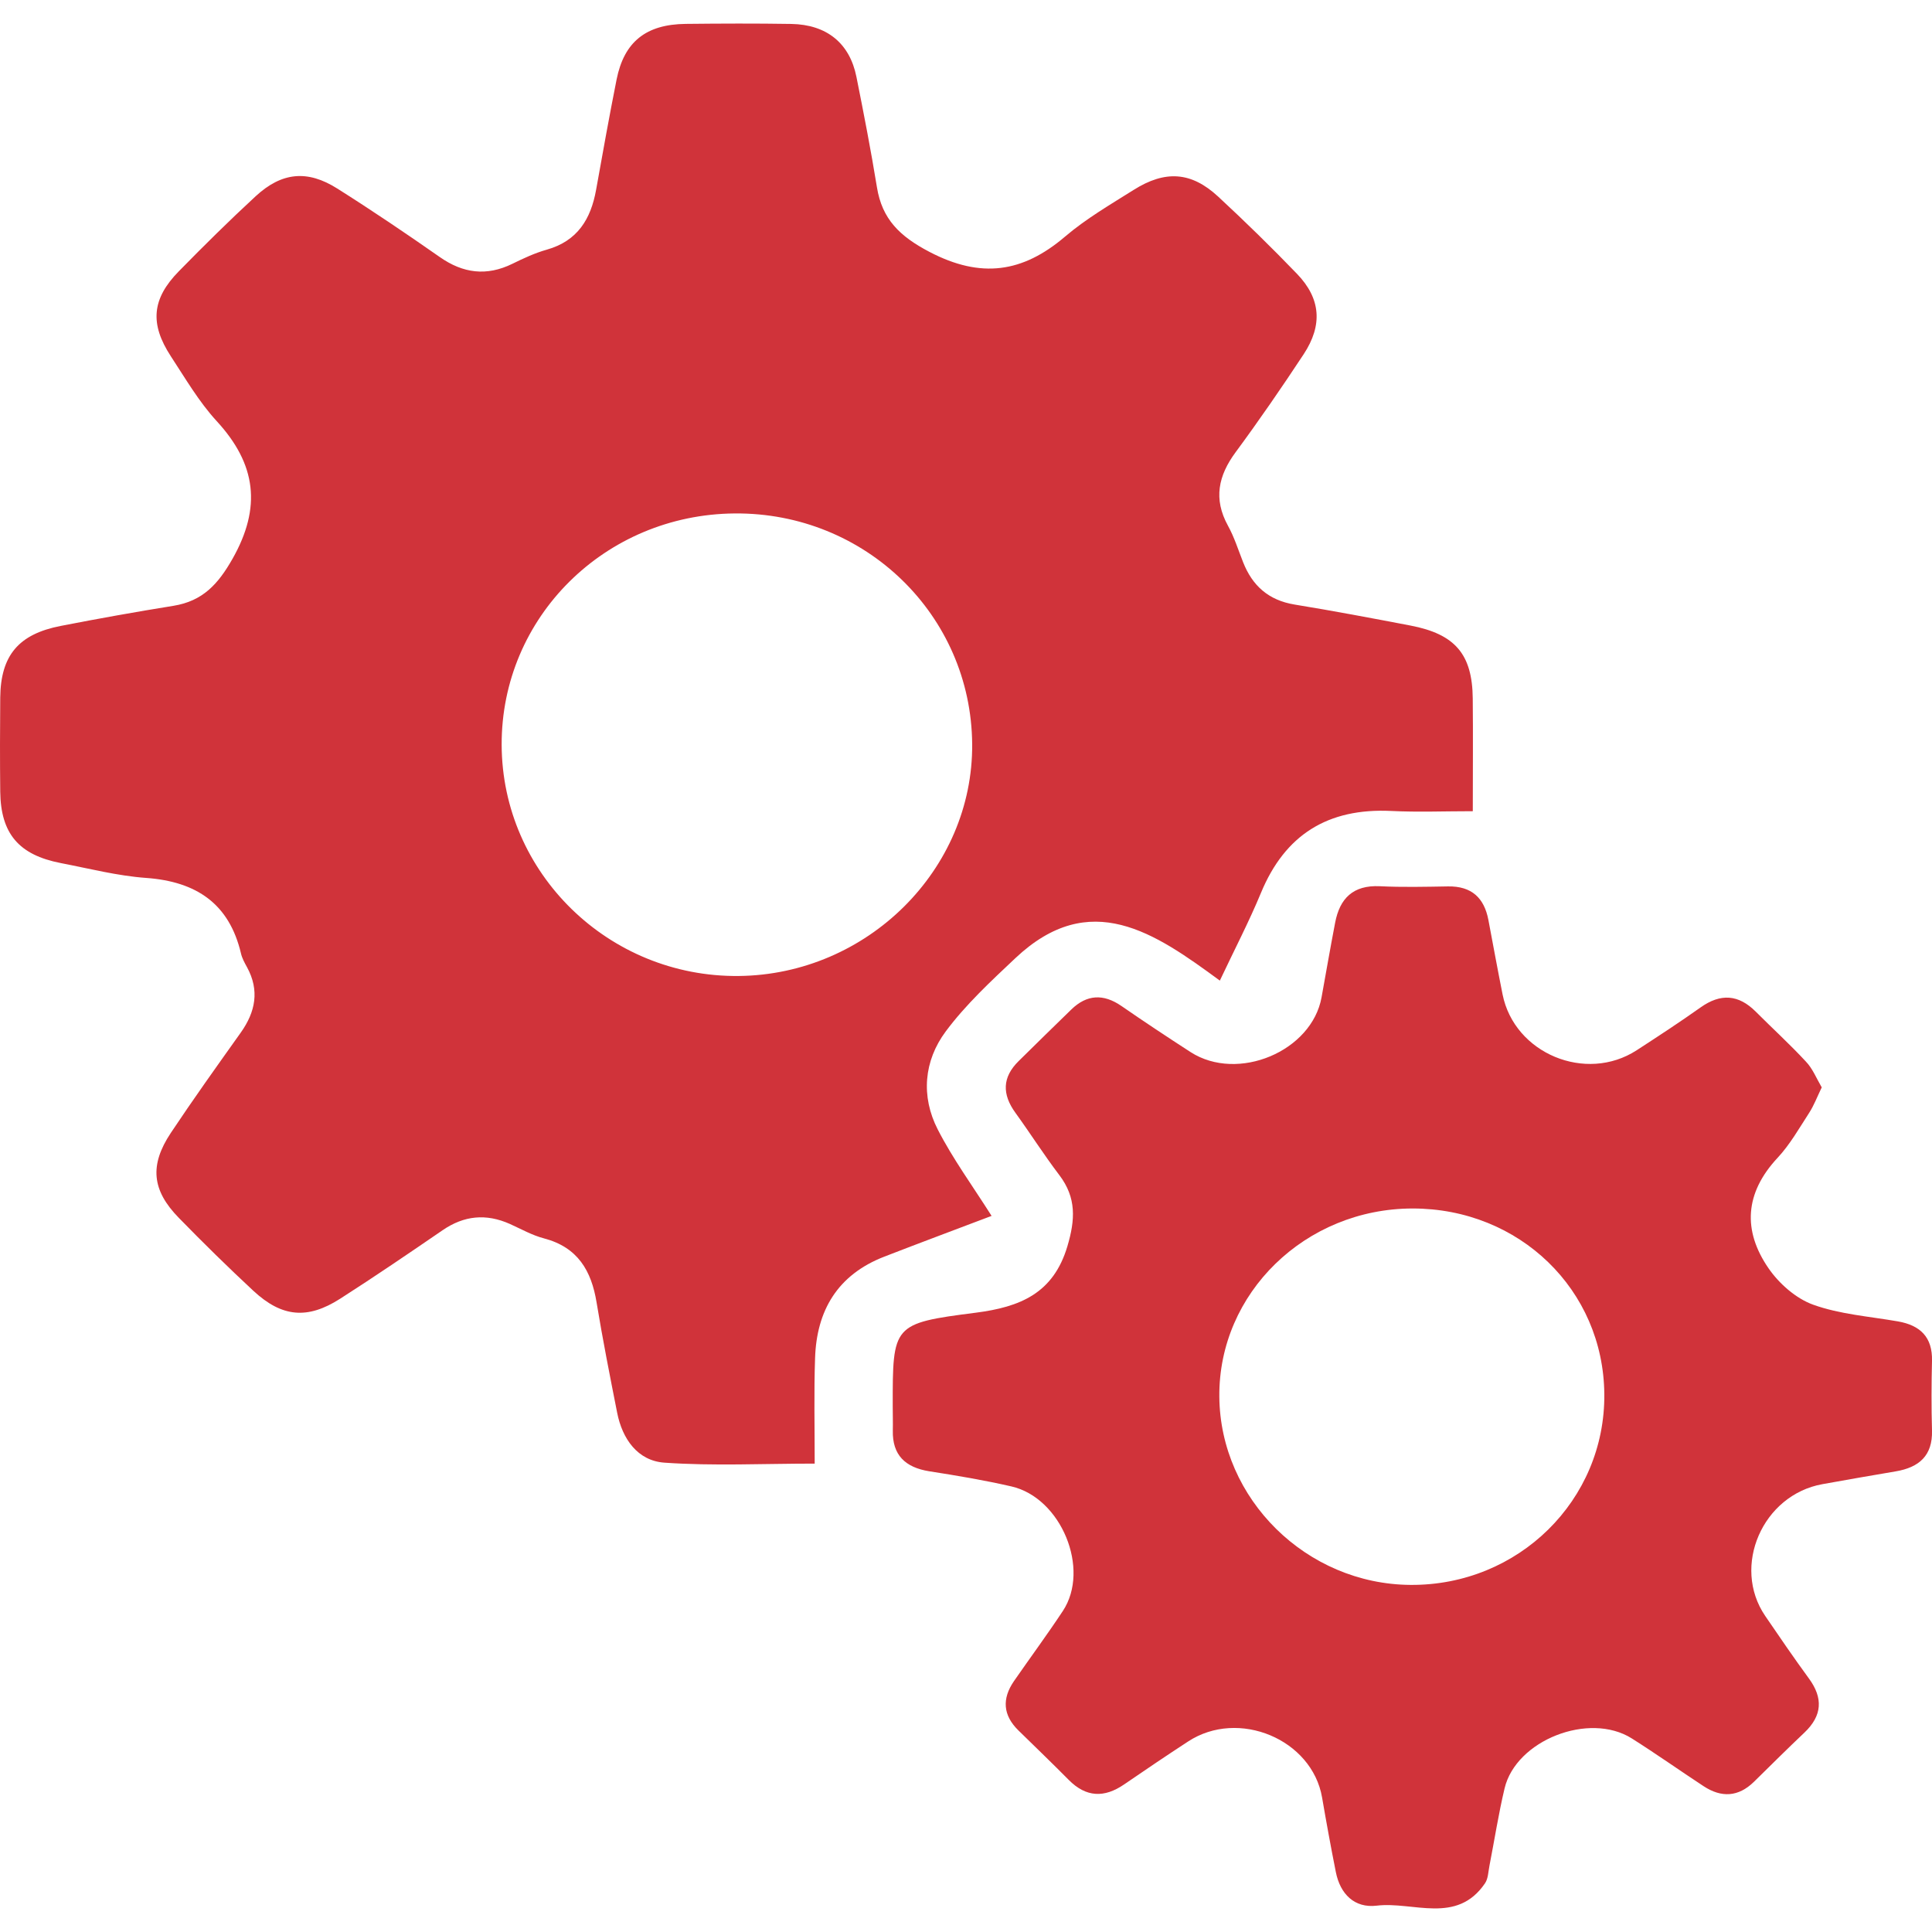
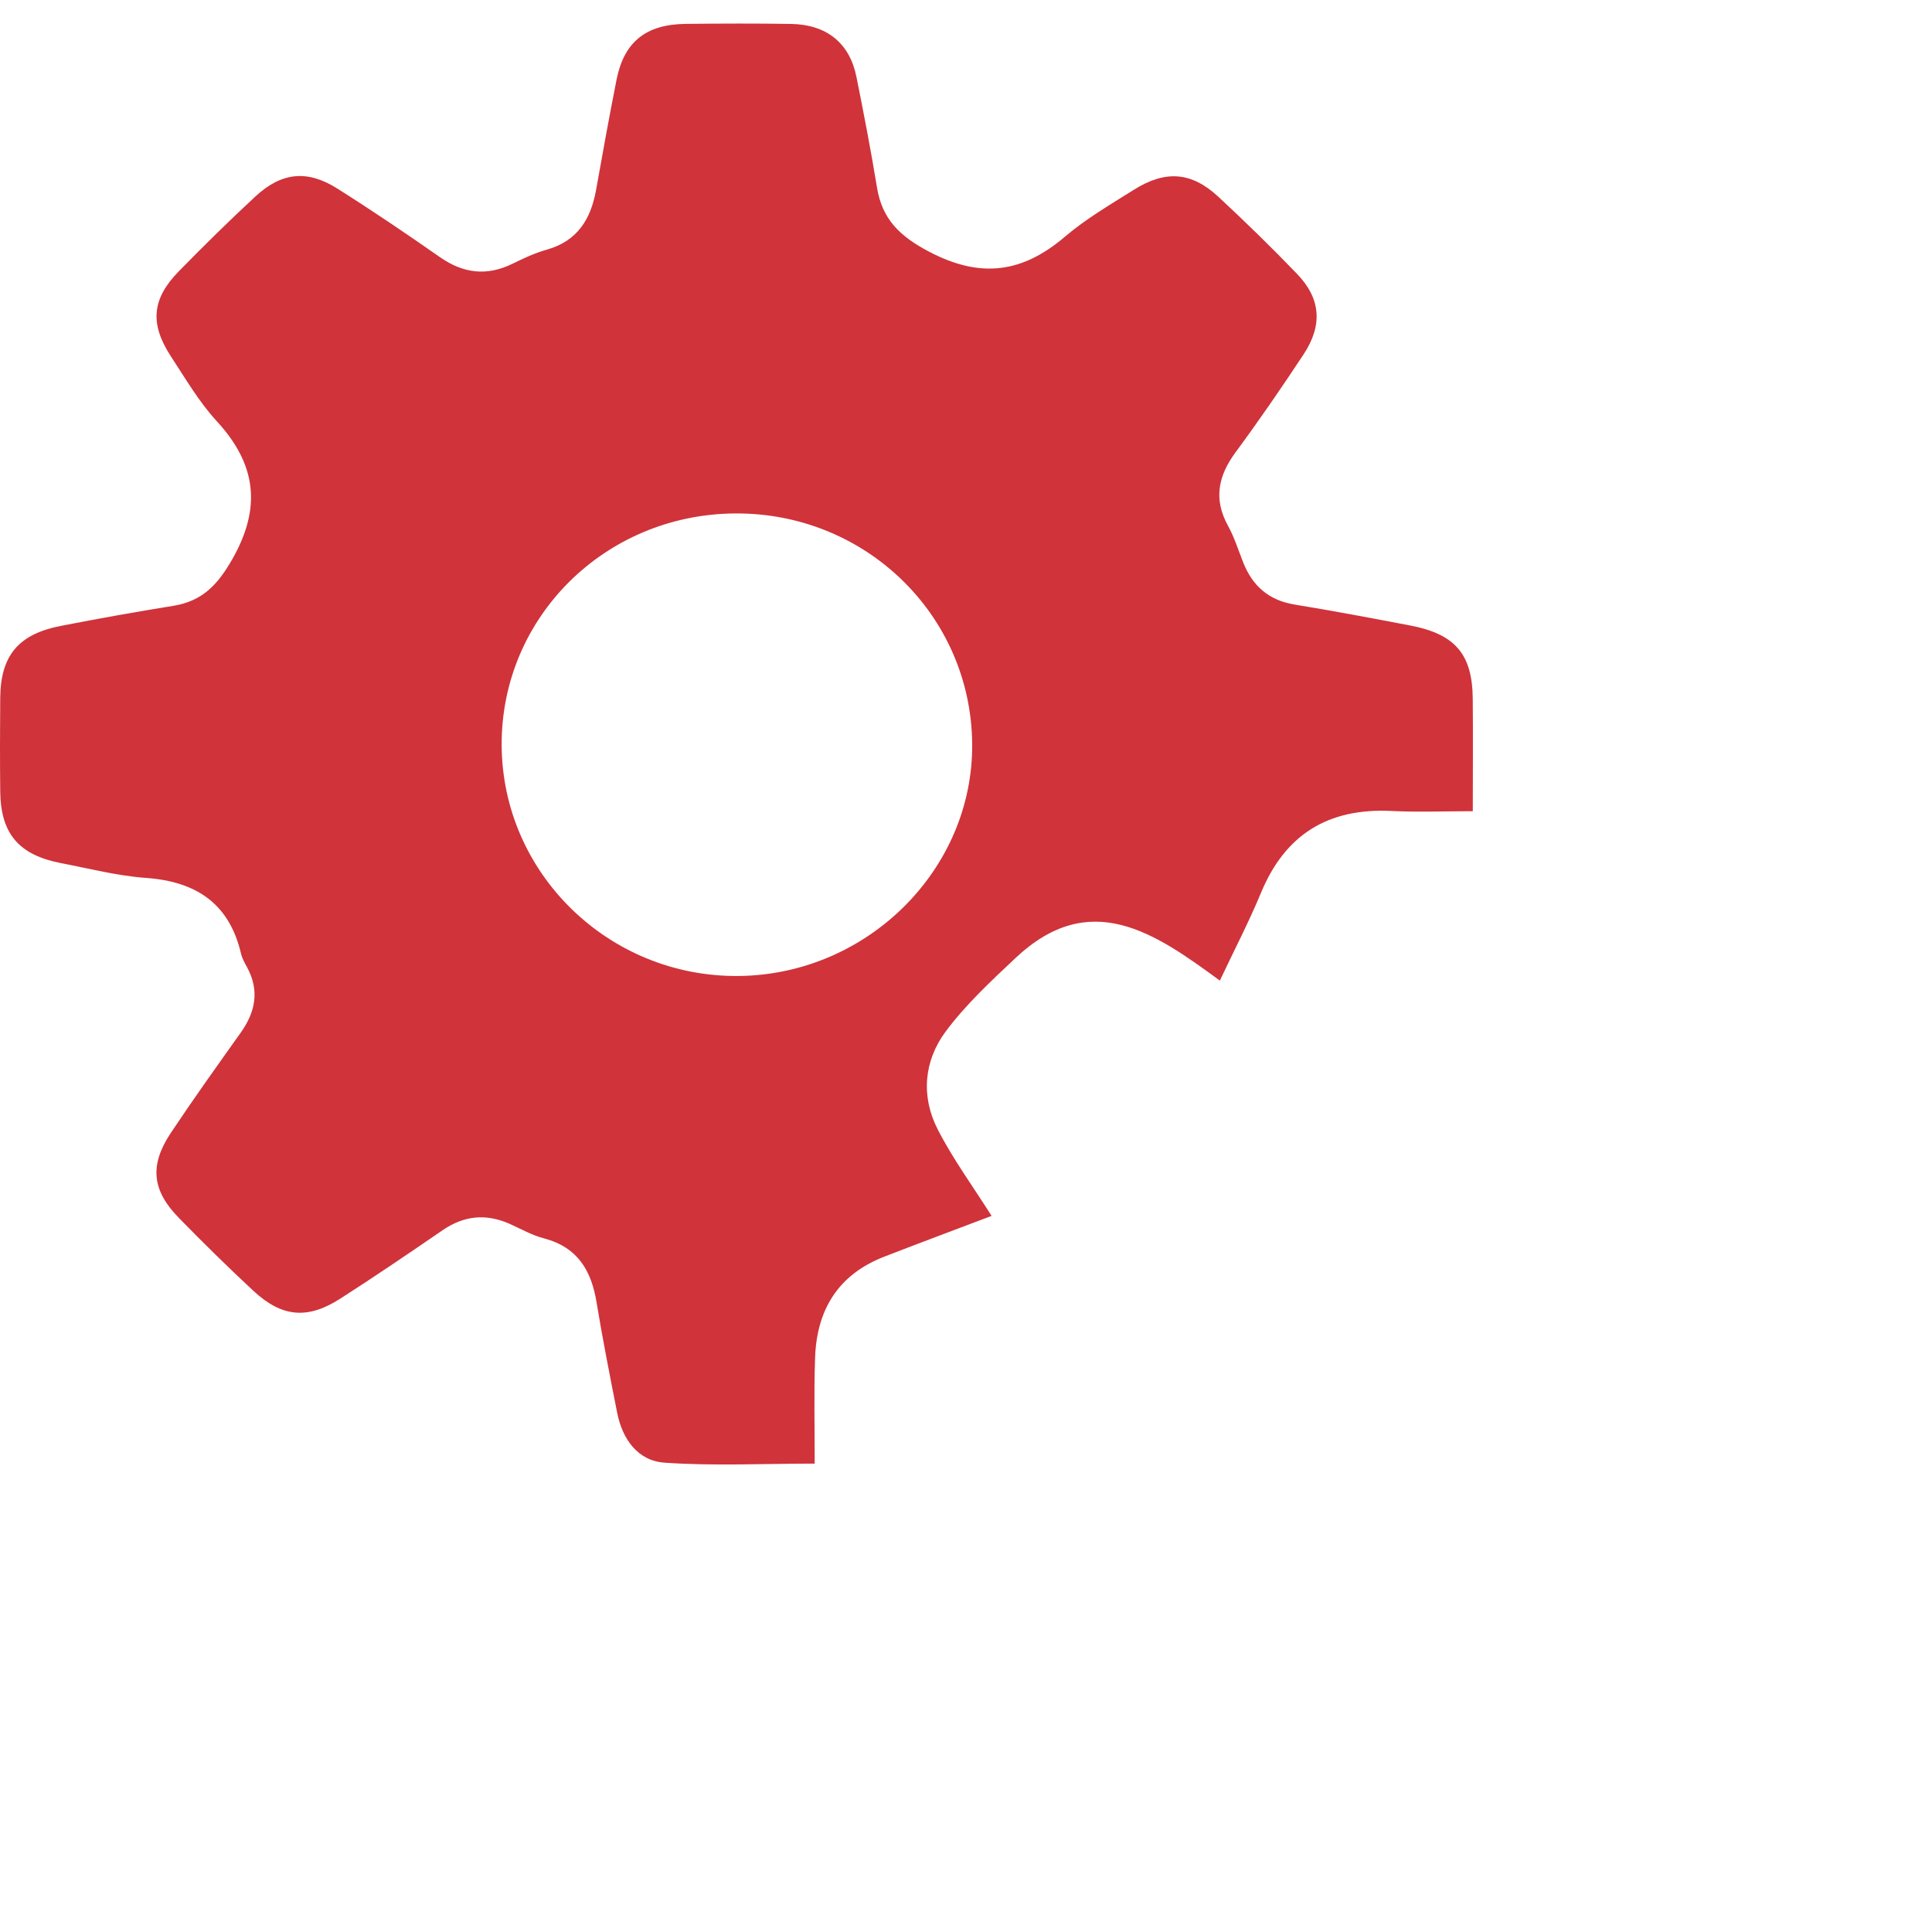
<svg xmlns="http://www.w3.org/2000/svg" width="24" height="24" viewBox="0 0 41 40" fill="none">
  <path d="M17.289 30.56C16.19 30.56 15.141 30.613 14.1 30.54C13.53 30.5 13.206 30.034 13.097 29.48C12.943 28.701 12.789 27.921 12.66 27.138C12.55 26.468 12.263 25.969 11.543 25.78C11.291 25.714 11.058 25.581 10.82 25.474C10.317 25.25 9.849 25.294 9.393 25.607C8.674 26.1 7.954 26.59 7.22 27.06C6.526 27.505 5.983 27.455 5.378 26.894C4.837 26.391 4.31 25.873 3.795 25.345C3.222 24.76 3.17 24.227 3.625 23.542C4.104 22.823 4.607 22.119 5.109 21.414C5.423 20.972 5.511 20.518 5.242 20.025C5.19 19.931 5.136 19.833 5.113 19.73C4.865 18.683 4.174 18.208 3.101 18.131C2.493 18.087 1.893 17.932 1.291 17.816C0.399 17.643 0.016 17.191 0.005 16.301C-0.002 15.634 -0.001 14.969 0.005 14.302C0.015 13.411 0.392 12.957 1.289 12.783C2.084 12.628 2.881 12.485 3.682 12.356C4.302 12.255 4.628 11.898 4.934 11.359C5.554 10.266 5.439 9.349 4.598 8.436C4.22 8.024 3.933 7.53 3.625 7.06C3.175 6.37 3.222 5.841 3.795 5.257C4.327 4.714 4.868 4.179 5.426 3.664C5.98 3.153 6.524 3.1 7.159 3.502C7.896 3.967 8.619 4.456 9.333 4.955C9.827 5.301 10.326 5.366 10.874 5.098C11.108 4.983 11.349 4.87 11.601 4.799C12.261 4.613 12.539 4.144 12.65 3.529C12.79 2.747 12.93 1.966 13.085 1.187C13.245 0.387 13.709 0.016 14.553 0.007C15.299 -0.001 16.046 -0.004 16.791 0.008C17.545 0.021 18.032 0.417 18.175 1.132C18.331 1.911 18.483 2.692 18.61 3.474C18.719 4.15 19.093 4.515 19.724 4.845C20.818 5.417 21.702 5.288 22.601 4.522C23.044 4.144 23.56 3.843 24.058 3.53C24.729 3.107 25.28 3.144 25.849 3.67C26.423 4.202 26.983 4.749 27.525 5.312C28.028 5.834 28.074 6.397 27.666 7.017C27.202 7.721 26.724 8.416 26.223 9.095C25.853 9.596 25.748 10.089 26.058 10.654C26.193 10.898 26.277 11.168 26.38 11.429C26.576 11.928 26.918 12.239 27.476 12.33C28.297 12.464 29.115 12.619 29.932 12.775C30.881 12.957 31.245 13.384 31.254 14.324C31.262 15.097 31.255 15.868 31.255 16.715C30.648 16.715 30.086 16.738 29.527 16.71C28.175 16.644 27.268 17.219 26.76 18.447C26.507 19.058 26.199 19.649 25.887 20.31C24.508 19.297 23.135 18.336 21.546 19.835C21.026 20.325 20.493 20.82 20.071 21.387C19.605 22.013 19.54 22.767 19.901 23.47C20.222 24.096 20.643 24.671 21.043 25.303C20.263 25.599 19.514 25.878 18.769 26.167C17.773 26.552 17.329 27.313 17.297 28.324C17.272 29.044 17.289 29.77 17.289 30.56ZM10.646 15.305C10.654 18.03 12.918 20.239 15.674 20.212C18.406 20.185 20.652 17.954 20.631 15.29C20.609 12.553 18.363 10.373 15.591 10.396C12.836 10.419 10.638 12.601 10.646 15.305Z" fill="#D0333A" />
-   <path d="M38.66 22.576C38.562 22.779 38.495 22.959 38.392 23.118C38.181 23.444 37.985 23.79 37.722 24.072C37.028 24.816 36.978 25.613 37.531 26.415C37.755 26.74 38.112 27.056 38.479 27.188C39.046 27.392 39.674 27.437 40.277 27.542C40.756 27.626 41.011 27.88 41 28.377C40.988 28.871 40.986 29.365 41 29.859C41.014 30.39 40.728 30.641 40.228 30.725C39.711 30.812 39.194 30.903 38.676 30.996C37.404 31.224 36.744 32.74 37.46 33.792C37.764 34.238 38.069 34.684 38.388 35.12C38.692 35.535 38.672 35.908 38.293 36.268C37.931 36.611 37.577 36.963 37.221 37.313C36.89 37.636 36.531 37.654 36.152 37.405C35.642 37.07 35.145 36.718 34.629 36.392C33.723 35.821 32.171 36.429 31.929 37.454C31.8 37.997 31.715 38.549 31.608 39.096C31.583 39.222 31.582 39.368 31.513 39.468C30.912 40.348 29.993 39.848 29.216 39.941C28.742 39.998 28.441 39.692 28.349 39.23C28.244 38.704 28.148 38.177 28.057 37.648C27.845 36.411 26.284 35.755 25.212 36.458C24.757 36.755 24.305 37.06 23.856 37.368C23.434 37.658 23.048 37.643 22.681 37.273C22.329 36.918 21.97 36.572 21.613 36.223C21.283 35.9 21.261 35.55 21.517 35.177C21.862 34.679 22.222 34.192 22.555 33.688C23.143 32.799 22.522 31.286 21.463 31.044C20.888 30.912 20.305 30.814 19.721 30.723C19.209 30.641 18.936 30.378 18.947 29.859C18.951 29.687 18.945 29.515 18.945 29.343C18.944 27.613 18.94 27.584 20.704 27.358C21.65 27.237 22.353 26.947 22.651 25.95C22.819 25.385 22.846 24.919 22.481 24.438C22.154 24.008 21.864 23.551 21.548 23.114C21.265 22.723 21.266 22.362 21.619 22.016C21.991 21.651 22.36 21.285 22.735 20.923C23.065 20.603 23.416 20.585 23.799 20.849C24.282 21.183 24.773 21.508 25.266 21.827C26.269 22.472 27.84 21.811 28.046 20.662C28.141 20.135 28.233 19.606 28.334 19.079C28.432 18.569 28.711 18.28 29.282 18.307C29.764 18.331 30.247 18.319 30.729 18.311C31.232 18.303 31.497 18.556 31.586 19.023C31.686 19.551 31.782 20.078 31.887 20.603C32.138 21.857 33.653 22.488 34.733 21.788C35.19 21.491 35.645 21.194 36.089 20.879C36.515 20.576 36.894 20.603 37.26 20.969C37.613 21.323 37.983 21.66 38.321 22.025C38.466 22.175 38.545 22.379 38.66 22.576ZM29.978 25.146C27.703 25.148 25.858 26.94 25.876 29.138C25.893 31.313 27.726 33.12 29.934 33.134C32.224 33.15 34.067 31.335 34.046 29.084C34.027 26.872 32.244 25.145 29.978 25.146Z" fill="#D0333A" />
</svg>